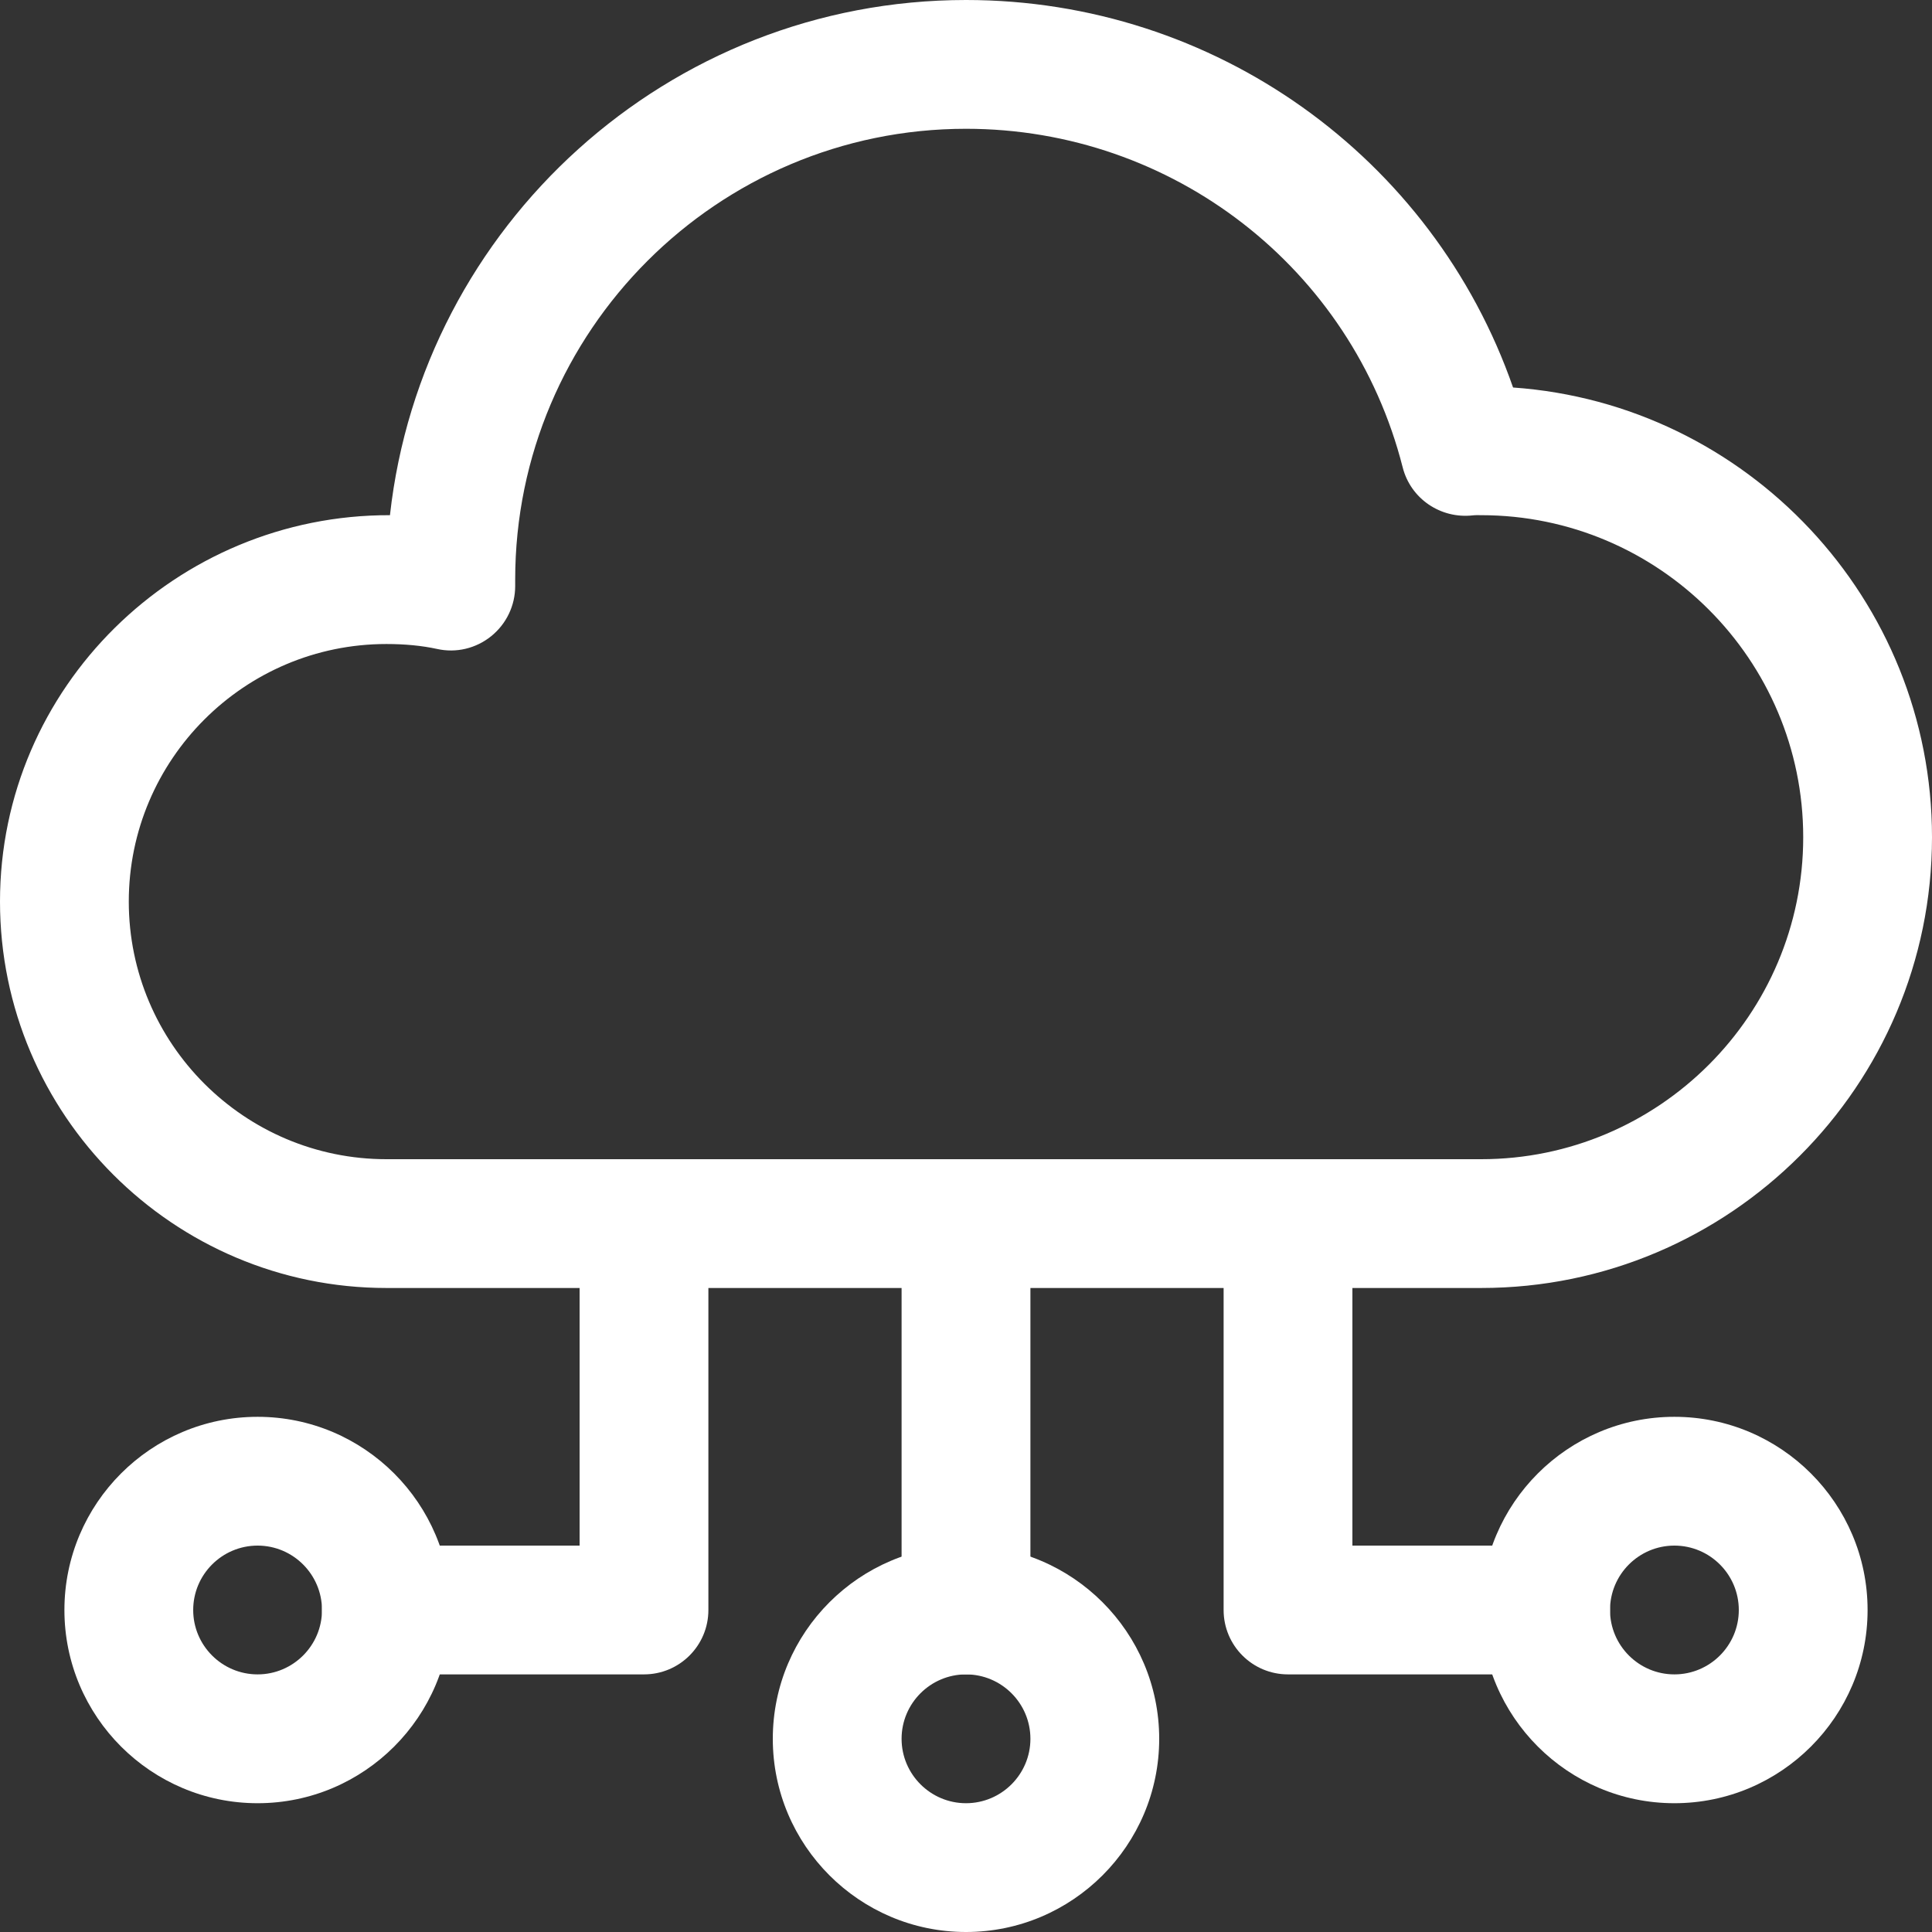
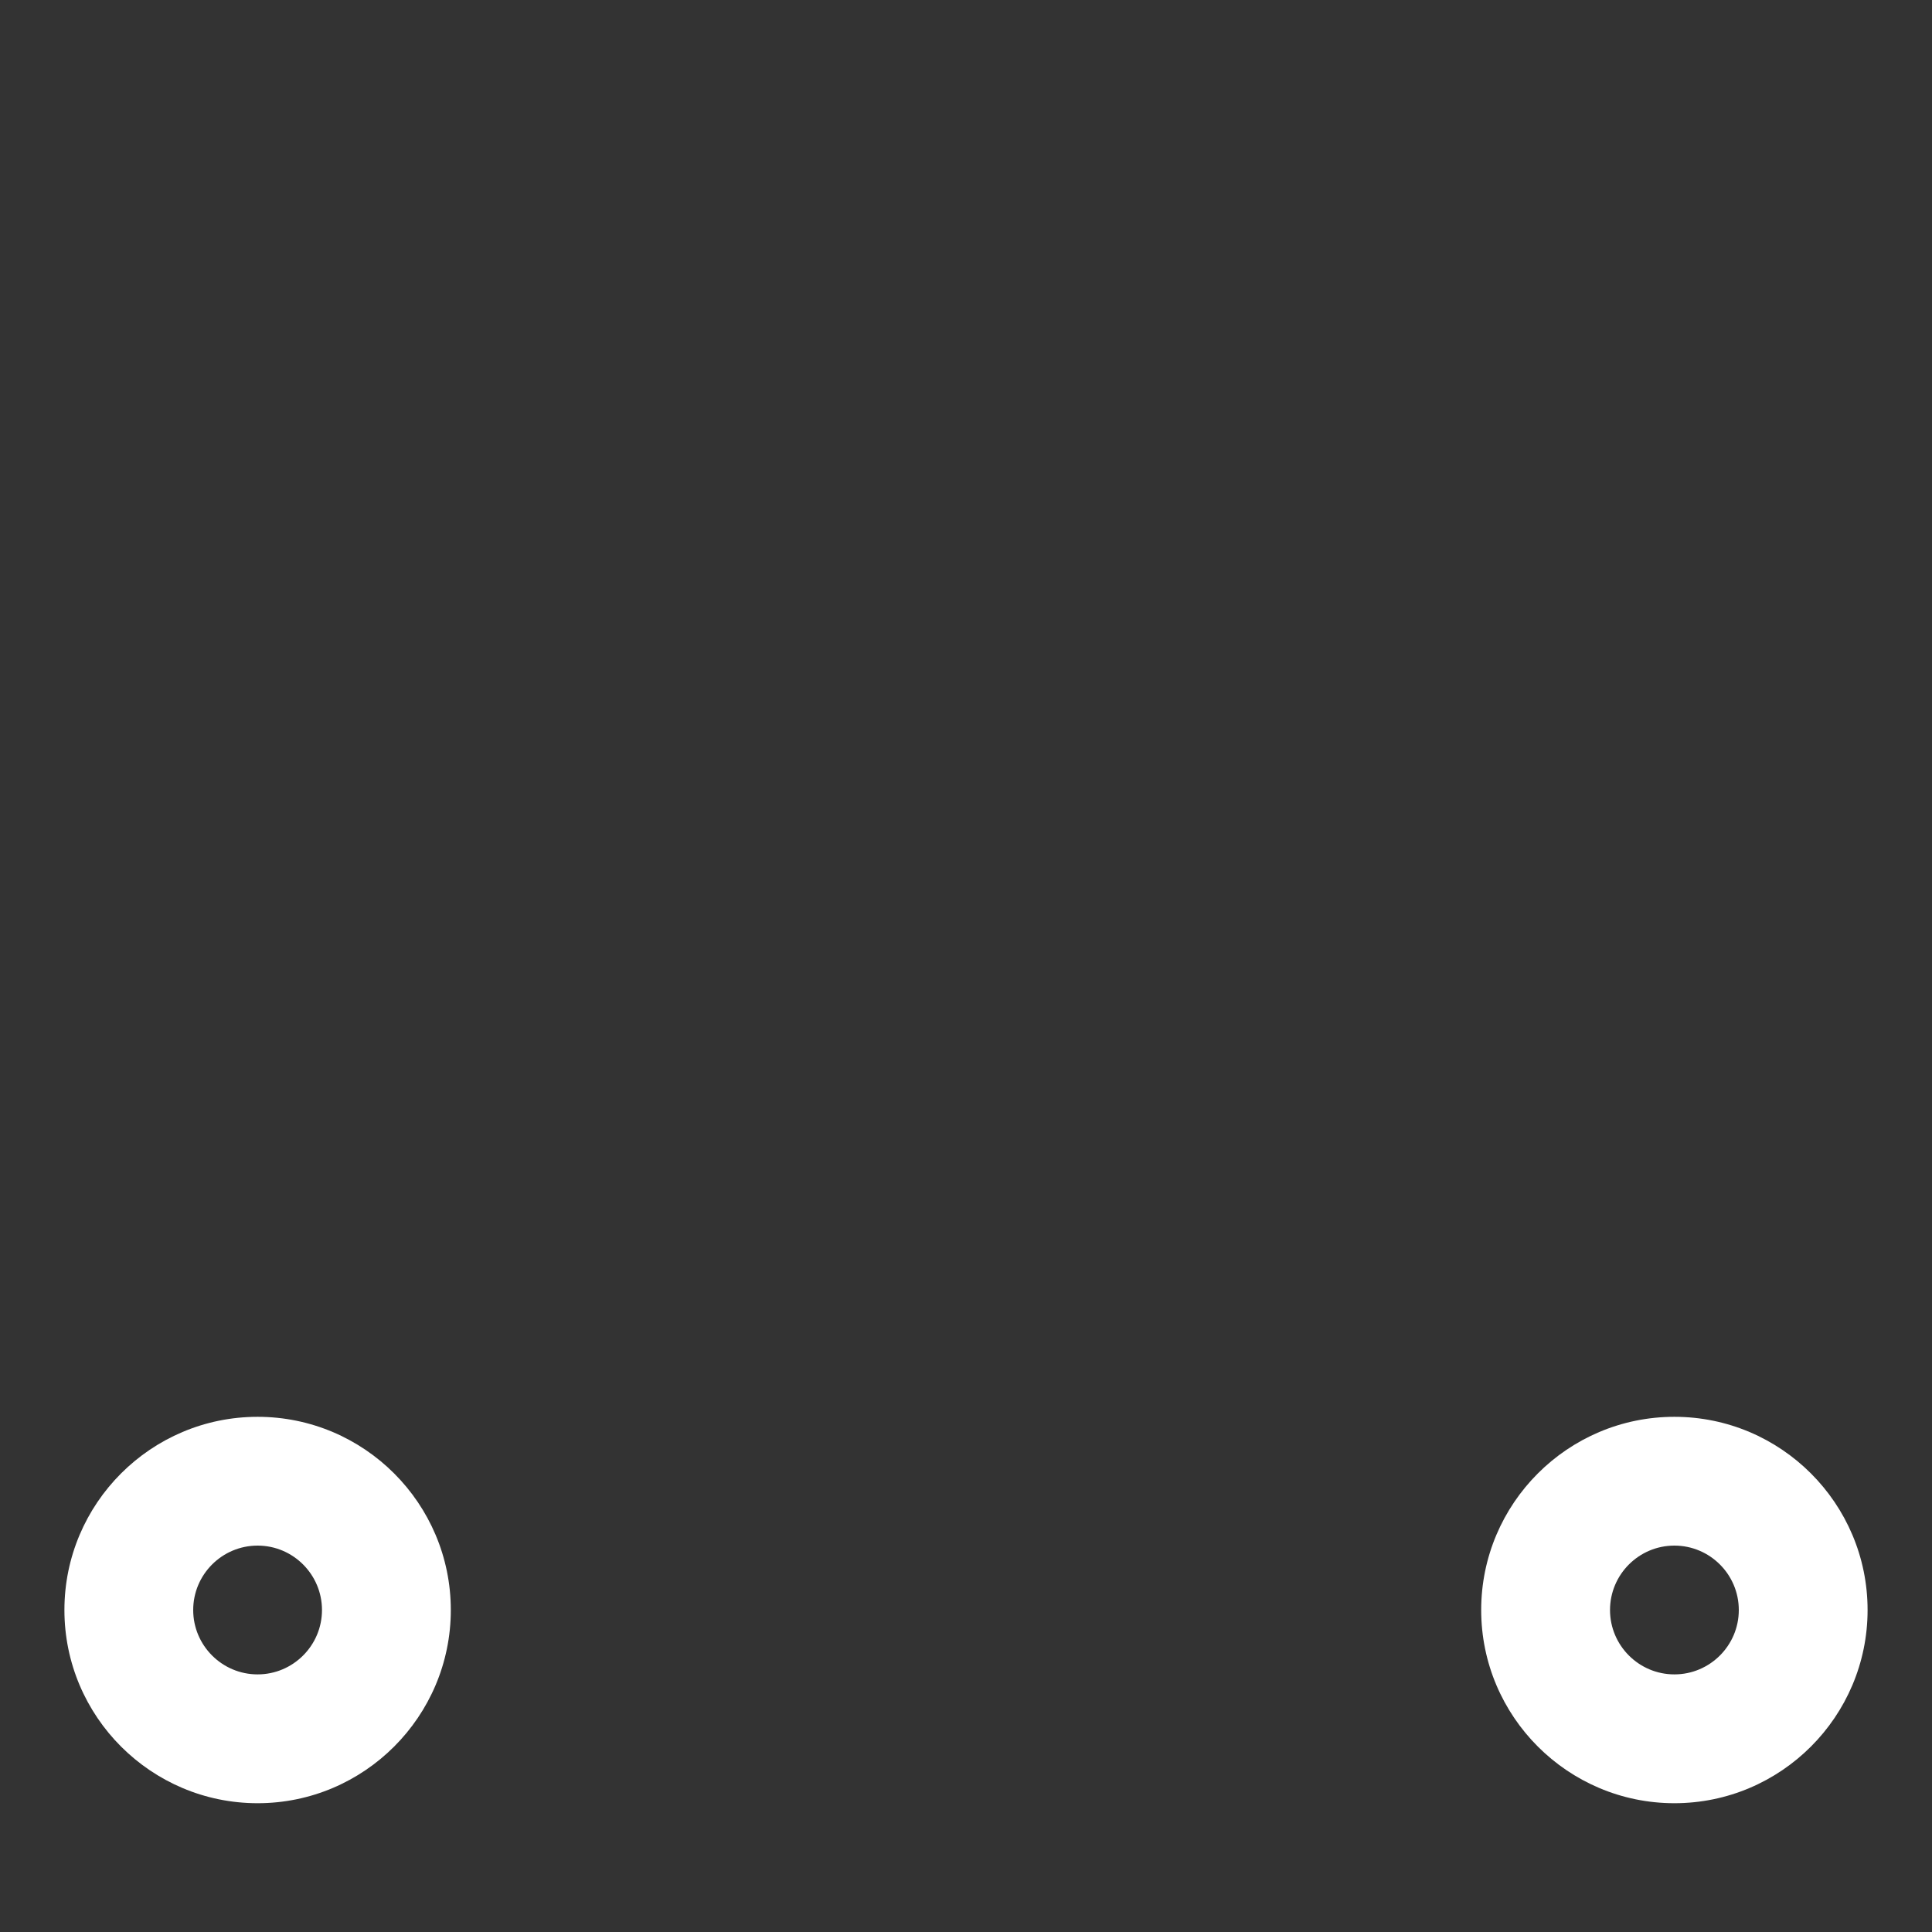
<svg xmlns="http://www.w3.org/2000/svg" width="44" height="44" viewBox="0 0 44 44" fill="none">
  <rect x="0" y="0" width="44" height="44" fill="#333333" stroke="none" />
-   <path d="M22 38.133C21.19 38.133 20.533 37.477 20.533 36.667V27.867C20.533 27.057 21.19 26.4 22 26.4C22.81 26.4 23.467 27.057 23.467 27.867V36.667C23.467 37.477 22.81 38.133 22 38.133Z" fill="white" />
-   <path d="M14.667 38.133H8.8C7.99 38.133 7.333 37.477 7.333 36.667C7.333 35.857 7.99 35.2 8.8 35.2H13.2V27.867C13.2 27.057 13.857 26.4 14.667 26.4C15.476 26.4 16.133 27.057 16.133 27.867V36.667C16.133 37.477 15.476 38.133 14.667 38.133Z" fill="white" />
-   <path d="M35.2 38.133H29.333C28.523 38.133 27.867 37.477 27.867 36.667V27.867C27.867 27.057 28.523 26.4 29.333 26.4C30.143 26.4 30.8 27.057 30.8 27.867V35.2H35.2C36.01 35.2 36.667 35.857 36.667 36.667C36.667 37.477 36.01 38.133 35.2 38.133Z" fill="white" />
-   <path d="M33.733 29.333H8.8C3.947 29.333 1.0043e-07 25.386 1.0043e-07 20.533C-0.001 15.653 4.015 11.719 8.881 11.733C9.612 5.143 15.217 0 22 0C27.659 0 32.63 3.576 34.459 8.825C39.783 9.199 44 13.65 44 19.067C44 24.728 39.395 29.333 33.733 29.333ZM8.8 14.667C5.565 14.667 2.933 17.299 2.933 20.533C2.933 23.768 5.565 26.4 8.8 26.4H33.733C37.777 26.4 41.067 23.11 41.067 19.067C41.067 15.023 37.777 11.733 33.733 11.733C33.667 11.733 33.605 11.73 33.544 11.737C32.808 11.821 32.126 11.357 31.945 10.643C30.791 6.104 26.701 2.933 22 2.933C16.339 2.933 11.733 7.539 11.733 13.2V13.347C11.733 13.791 11.532 14.211 11.185 14.49C10.84 14.768 10.388 14.877 9.952 14.779C9.612 14.705 9.225 14.667 8.8 14.667Z" fill="white" />
-   <path d="M22 44C19.574 44 17.6 42.026 17.6 39.6C17.6 37.174 19.574 35.2 22 35.2C24.426 35.2 26.4 37.174 26.4 39.6C26.4 42.026 24.426 44 22 44ZM22 38.133C21.192 38.133 20.533 38.791 20.533 39.6C20.533 40.408 21.192 41.067 22 41.067C22.809 41.067 23.467 40.408 23.467 39.6C23.467 38.791 22.809 38.133 22 38.133Z" fill="white" />
  <path d="M38.133 41.067C35.707 41.067 33.733 39.093 33.733 36.667C33.733 34.24 35.707 32.267 38.133 32.267C40.56 32.267 42.533 34.24 42.533 36.667C42.533 39.093 40.56 41.067 38.133 41.067ZM38.133 35.2C37.325 35.2 36.667 35.858 36.667 36.667C36.667 37.475 37.325 38.133 38.133 38.133C38.942 38.133 39.6 37.475 39.6 36.667C39.6 35.858 38.942 35.2 38.133 35.2Z" fill="white" />
  <path d="M5.867 41.067C3.44 41.067 1.467 39.093 1.467 36.667C1.467 34.24 3.44 32.267 5.867 32.267C8.293 32.267 10.267 34.24 10.267 36.667C10.267 39.093 8.293 41.067 5.867 41.067ZM5.867 35.2C5.058 35.2 4.4 35.858 4.4 36.667C4.4 37.475 5.058 38.133 5.867 38.133C6.675 38.133 7.333 37.475 7.333 36.667C7.333 35.858 6.675 35.2 5.867 35.2Z" fill="white" />
</svg>